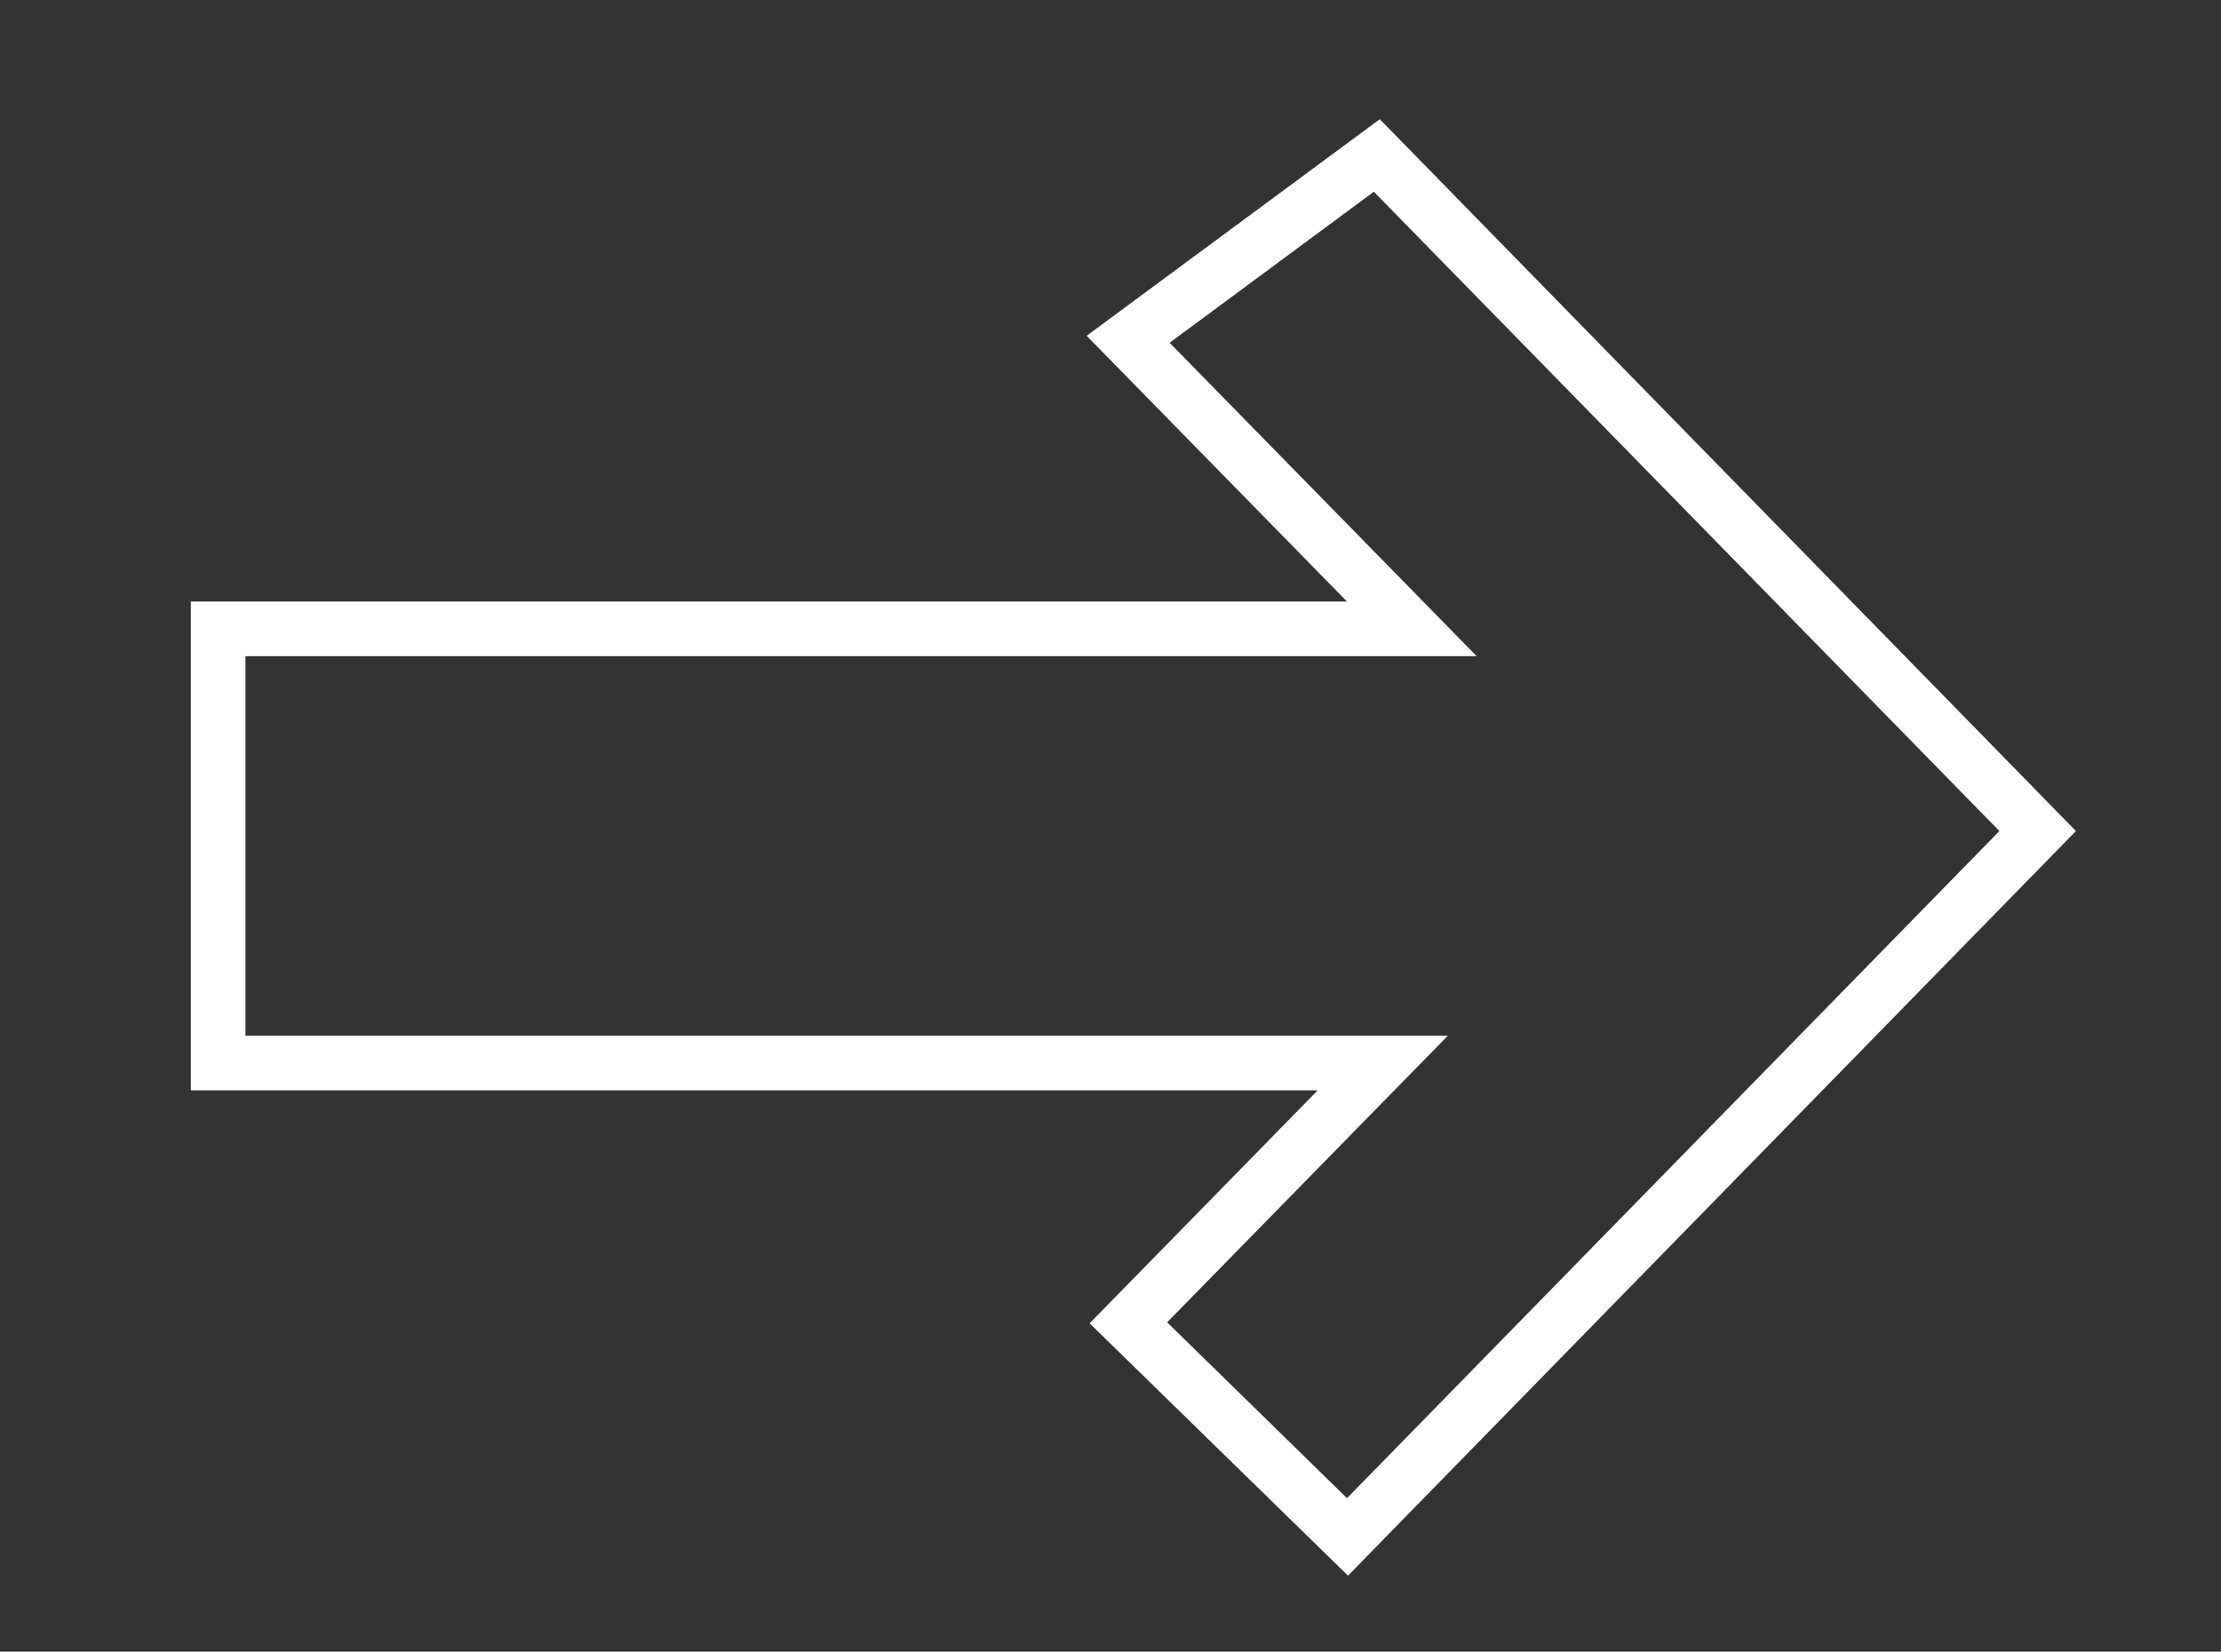
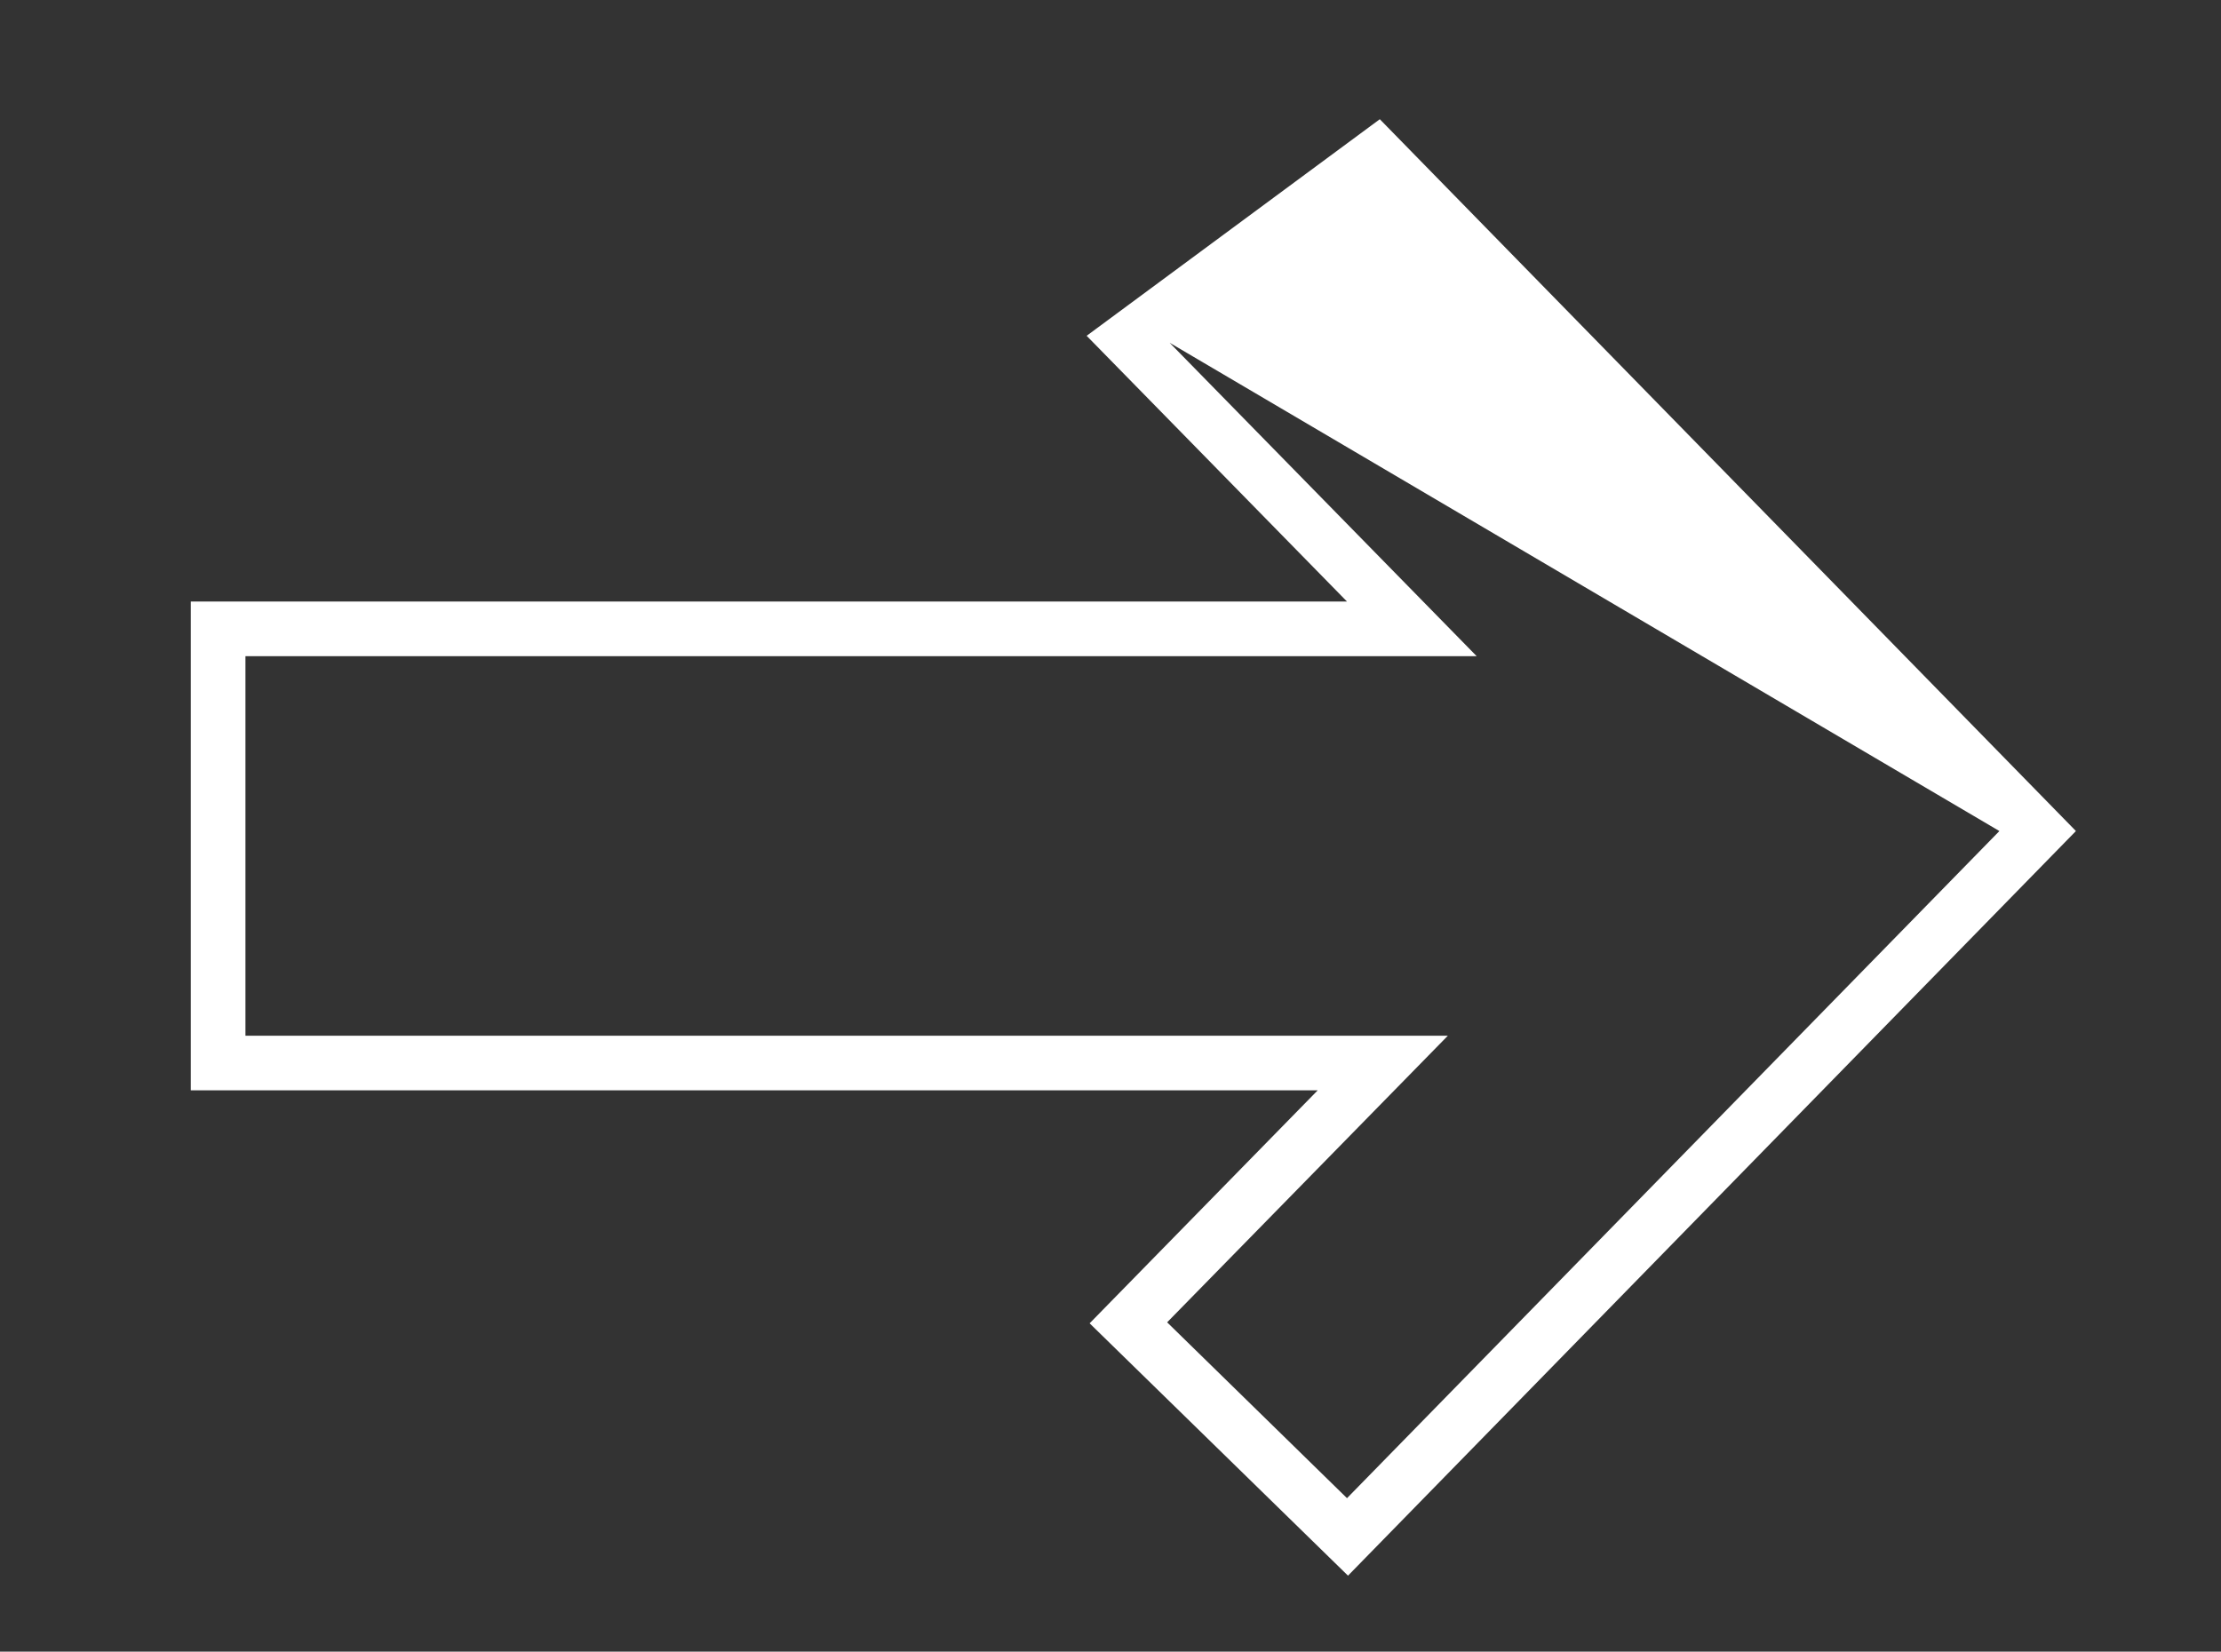
<svg xmlns="http://www.w3.org/2000/svg" version="1.1" id="Layer_1" x="0px" y="0px" viewBox="0 0 447 332.5" style="enable-background:new 0 0 447 332.5;" xml:space="preserve">
  <rect x="0" y="0" width="447" height="332.5" fill="#333333" stroke="none" />
  <style type="text/css">
	.st0{fill:#FFFFFF;}
</style>
-   <path class="st0" d="M271.3,317.2l-52-50.8l45.9-46.9H38.4v-98.4h232.7l-52.4-53.5L277.7,24l140.1,143.3L271.3,317.2z M234.9,266.2  l36.2,35.4l131.3-134.3L276.5,38.6L235.4,69l61.8,63.1H49.4v76.4h242L234.9,266.2z" />
+   <path class="st0" d="M271.3,317.2l-52-50.8l45.9-46.9H38.4v-98.4h232.7l-52.4-53.5L277.7,24l140.1,143.3L271.3,317.2z M234.9,266.2  l36.2,35.4l131.3-134.3L235.4,69l61.8,63.1H49.4v76.4h242L234.9,266.2z" />
</svg>